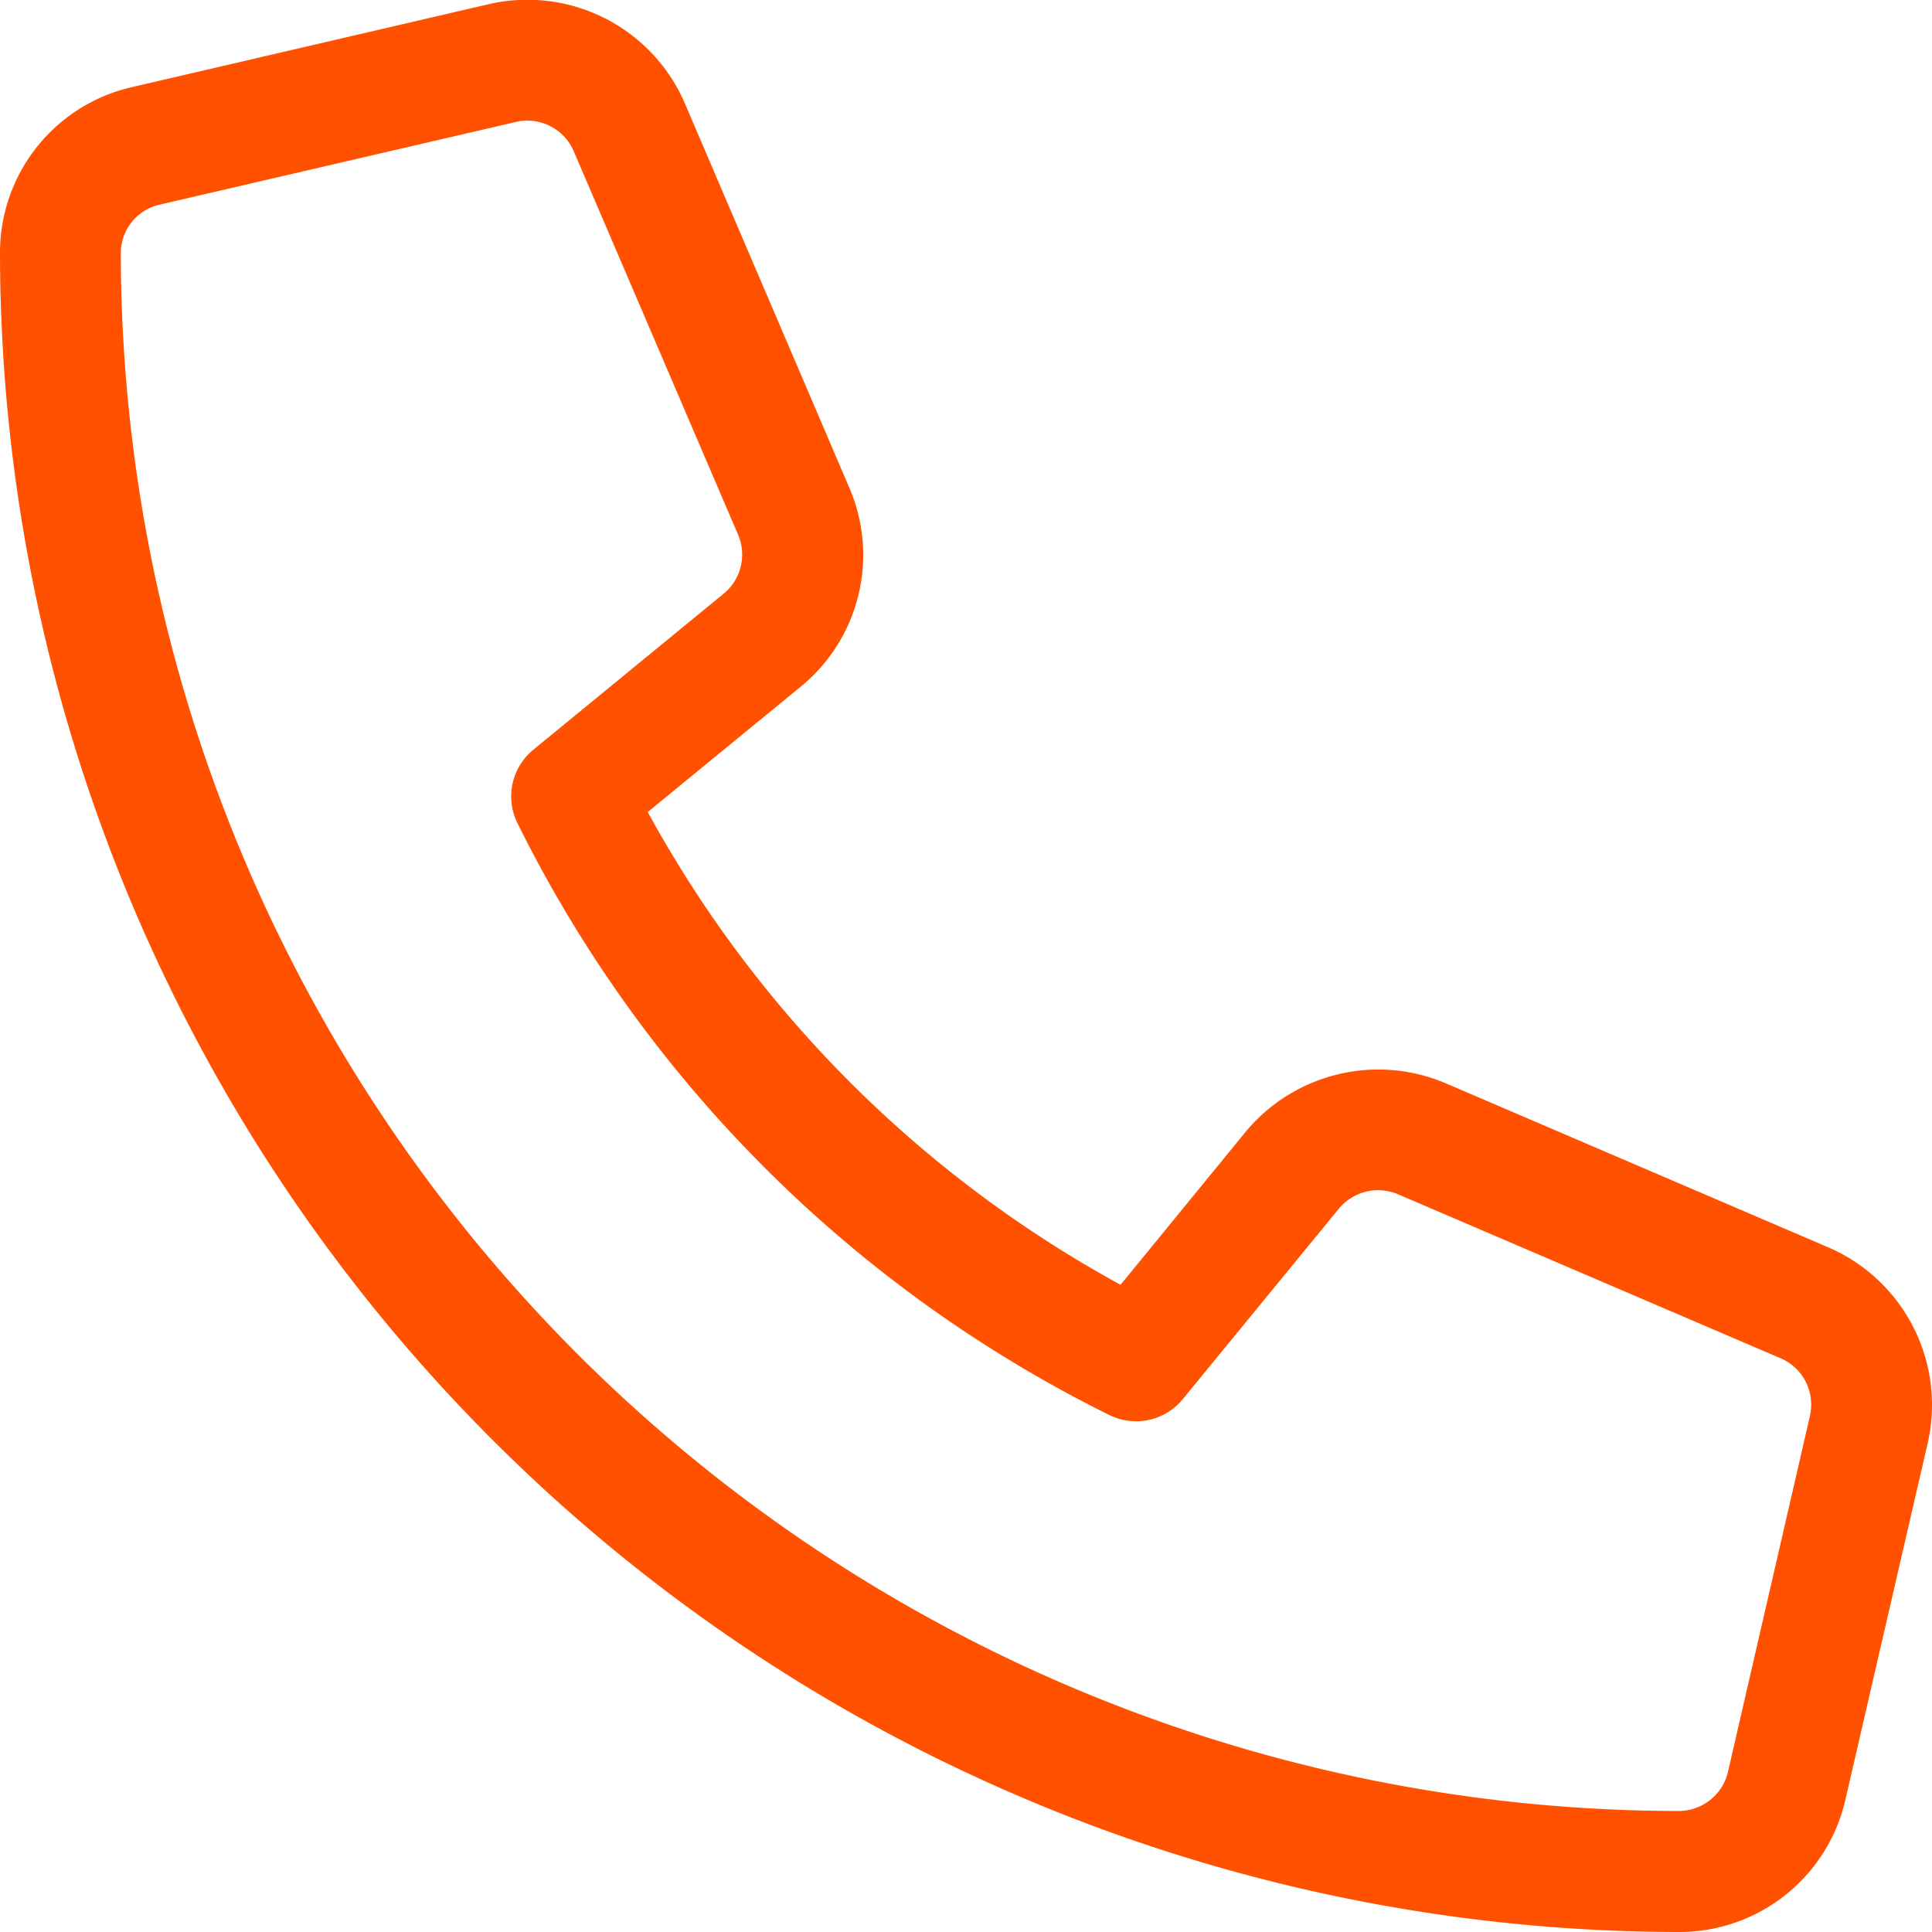
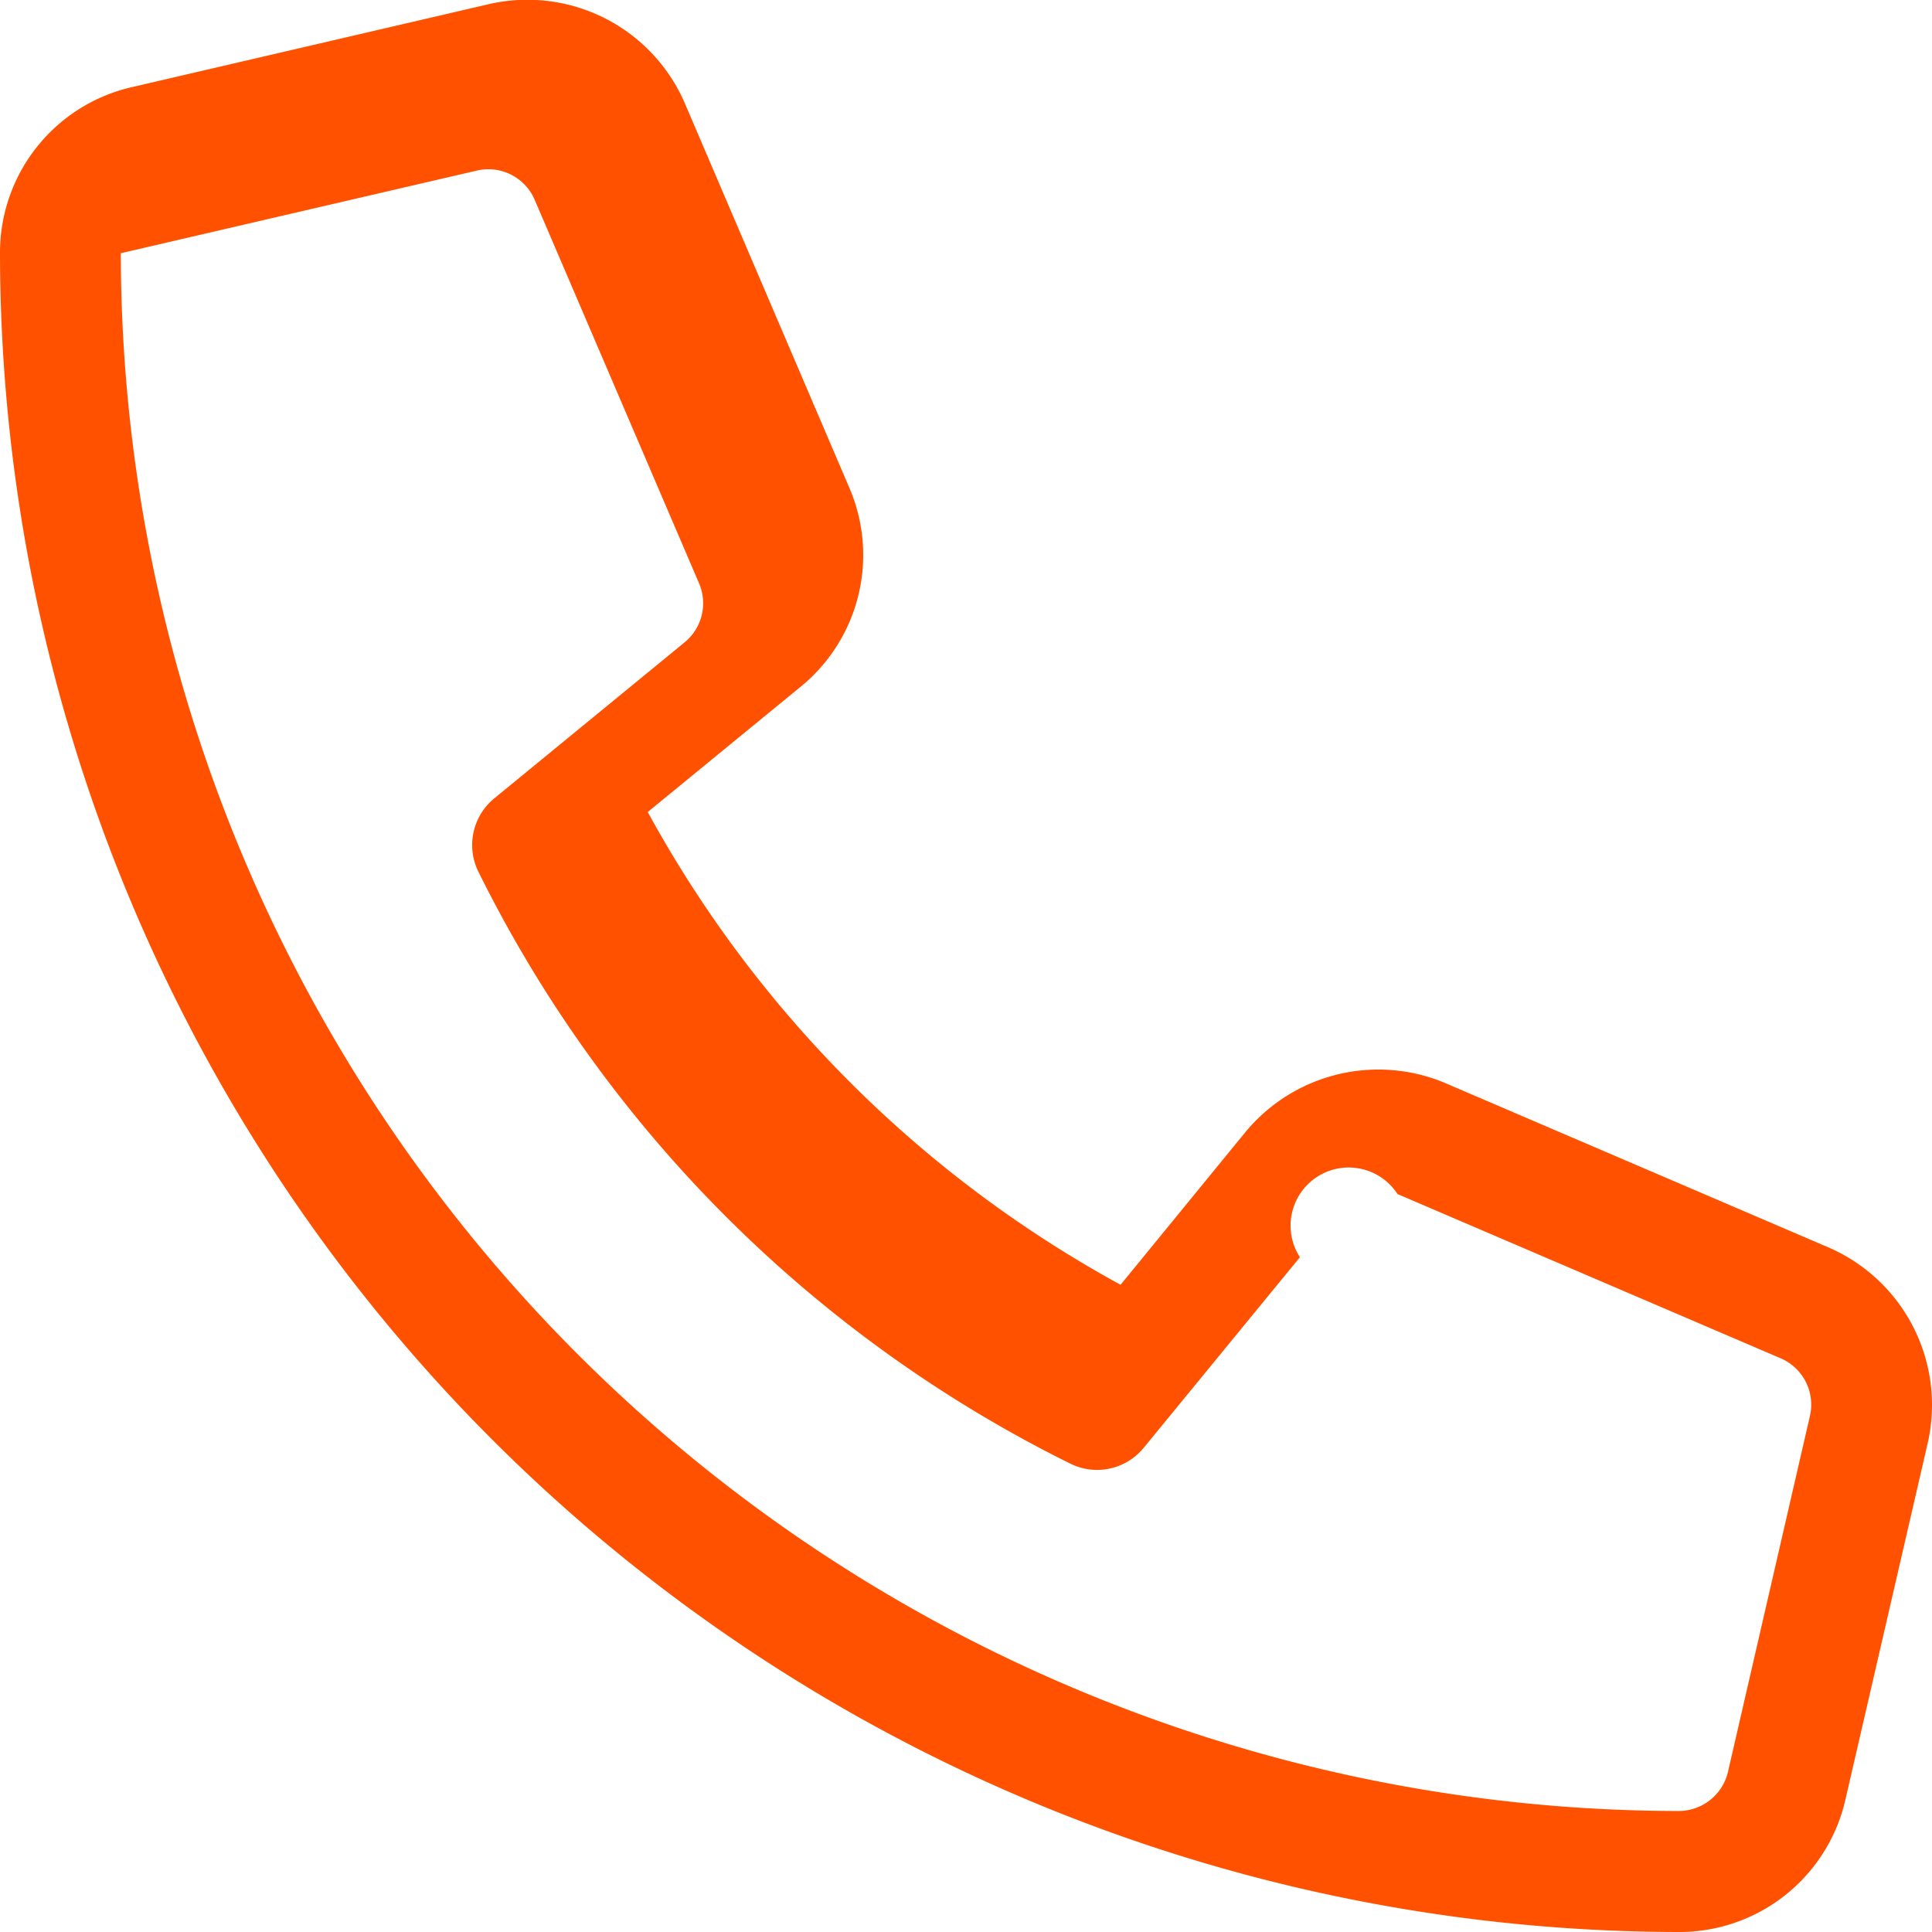
<svg xmlns="http://www.w3.org/2000/svg" width="30" height="30" viewBox="0 0 30 30">
-   <path id="パス_4" data-name="パス 4" d="M-1.605-6.879-7.57-9.437a2.677,2.677,0,0,0-3.091.766L-12.6-6.3a18.435,18.435,0,0,1-7.342-7.341l2.374-1.945a2.639,2.639,0,0,0,.752-3.1l-2.552-5.965a2.663,2.663,0,0,0-3.035-1.536L-27.939-24.9A2.636,2.636,0,0,0-30-22.317,26.1,26.1,0,0,0-3.932,3.75,2.643,2.643,0,0,0-1.344,1.692L-.066-3.844A2.666,2.666,0,0,0-1.605-6.879ZM-3.17,1.271a.787.787,0,0,1-.761.6A24.219,24.219,0,0,1-28.124-22.318a.772.772,0,0,1,.606-.755l5.532-1.284a.765.765,0,0,1,.175-.02.783.783,0,0,1,.718.471l2.554,5.959a.784.784,0,0,1-.222.914l-2.959,2.426a.936.936,0,0,0-.246,1.137,20.3,20.3,0,0,0,9.193,9.193.936.936,0,0,0,1.139-.247l2.425-2.959A.791.791,0,0,1-8.3-7.709l5.953,2.552a.783.783,0,0,1,.452.892L-3.17,1.271Z" transform="translate(30 26.25)" fill="#ff5100" />
+   <path id="パス_4" data-name="パス 4" d="M-1.605-6.879-7.57-9.437a2.677,2.677,0,0,0-3.091.766L-12.6-6.3a18.435,18.435,0,0,1-7.342-7.341l2.374-1.945a2.639,2.639,0,0,0,.752-3.1l-2.552-5.965a2.663,2.663,0,0,0-3.035-1.536L-27.939-24.9A2.636,2.636,0,0,0-30-22.317,26.1,26.1,0,0,0-3.932,3.75,2.643,2.643,0,0,0-1.344,1.692L-.066-3.844A2.666,2.666,0,0,0-1.605-6.879ZM-3.17,1.271a.787.787,0,0,1-.761.6A24.219,24.219,0,0,1-28.124-22.318l5.532-1.284a.765.765,0,0,1,.175-.02.783.783,0,0,1,.718.471l2.554,5.959a.784.784,0,0,1-.222.914l-2.959,2.426a.936.936,0,0,0-.246,1.137,20.3,20.3,0,0,0,9.193,9.193.936.936,0,0,0,1.139-.247l2.425-2.959A.791.791,0,0,1-8.3-7.709l5.953,2.552a.783.783,0,0,1,.452.892L-3.17,1.271Z" transform="translate(30 26.25)" fill="#ff5100" />
</svg>